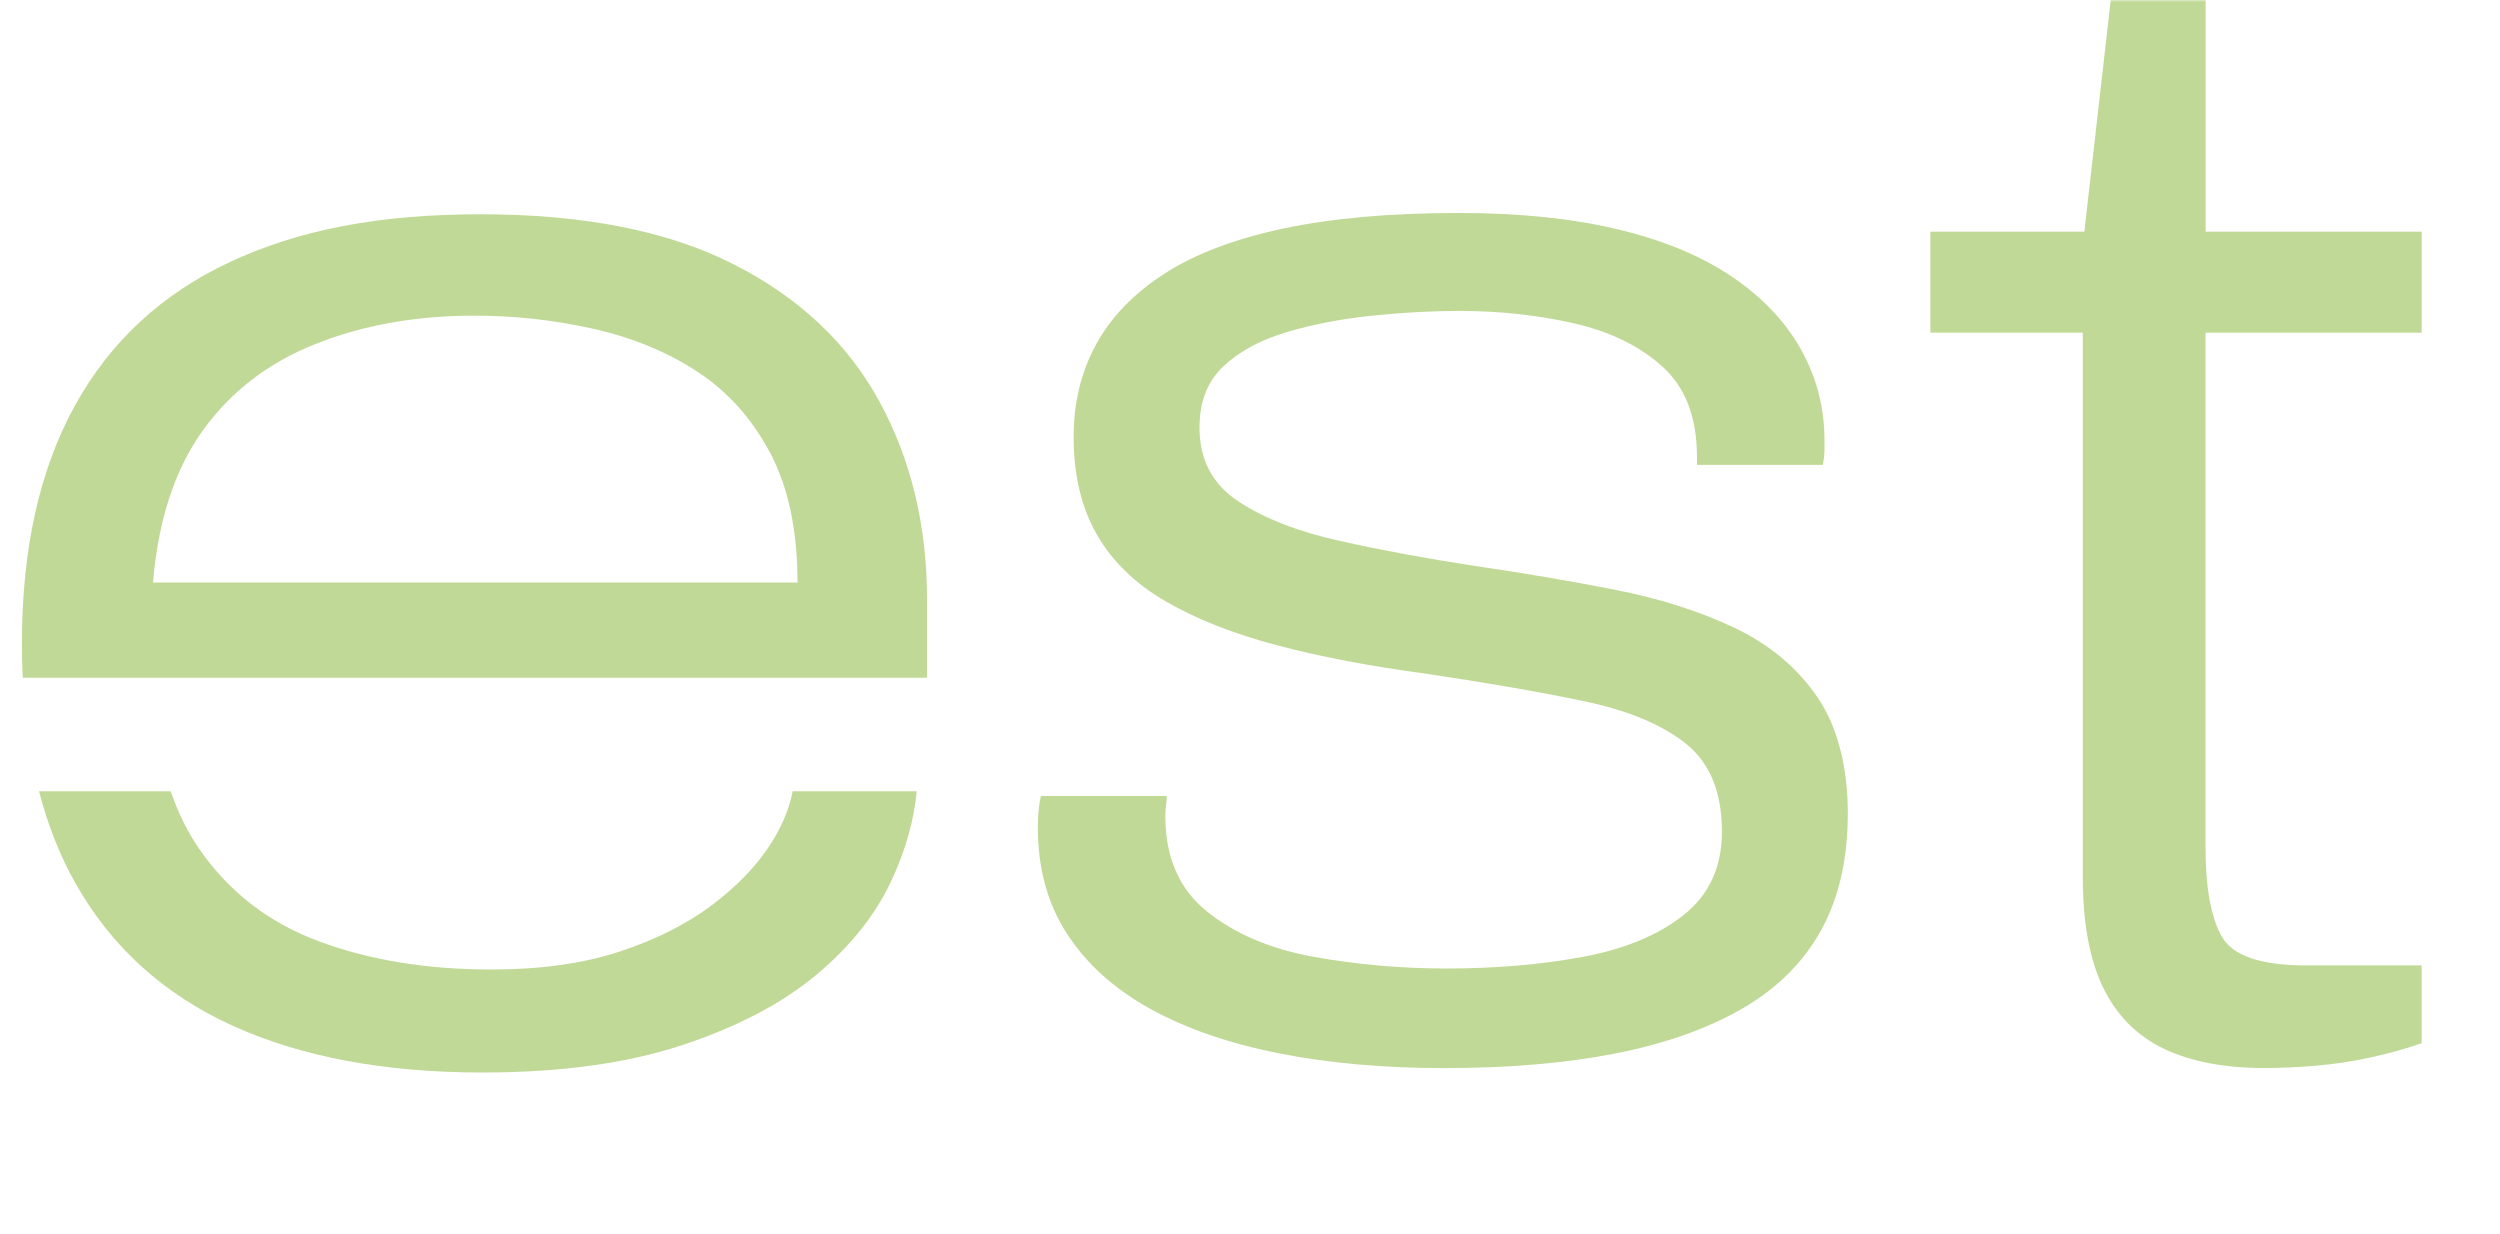
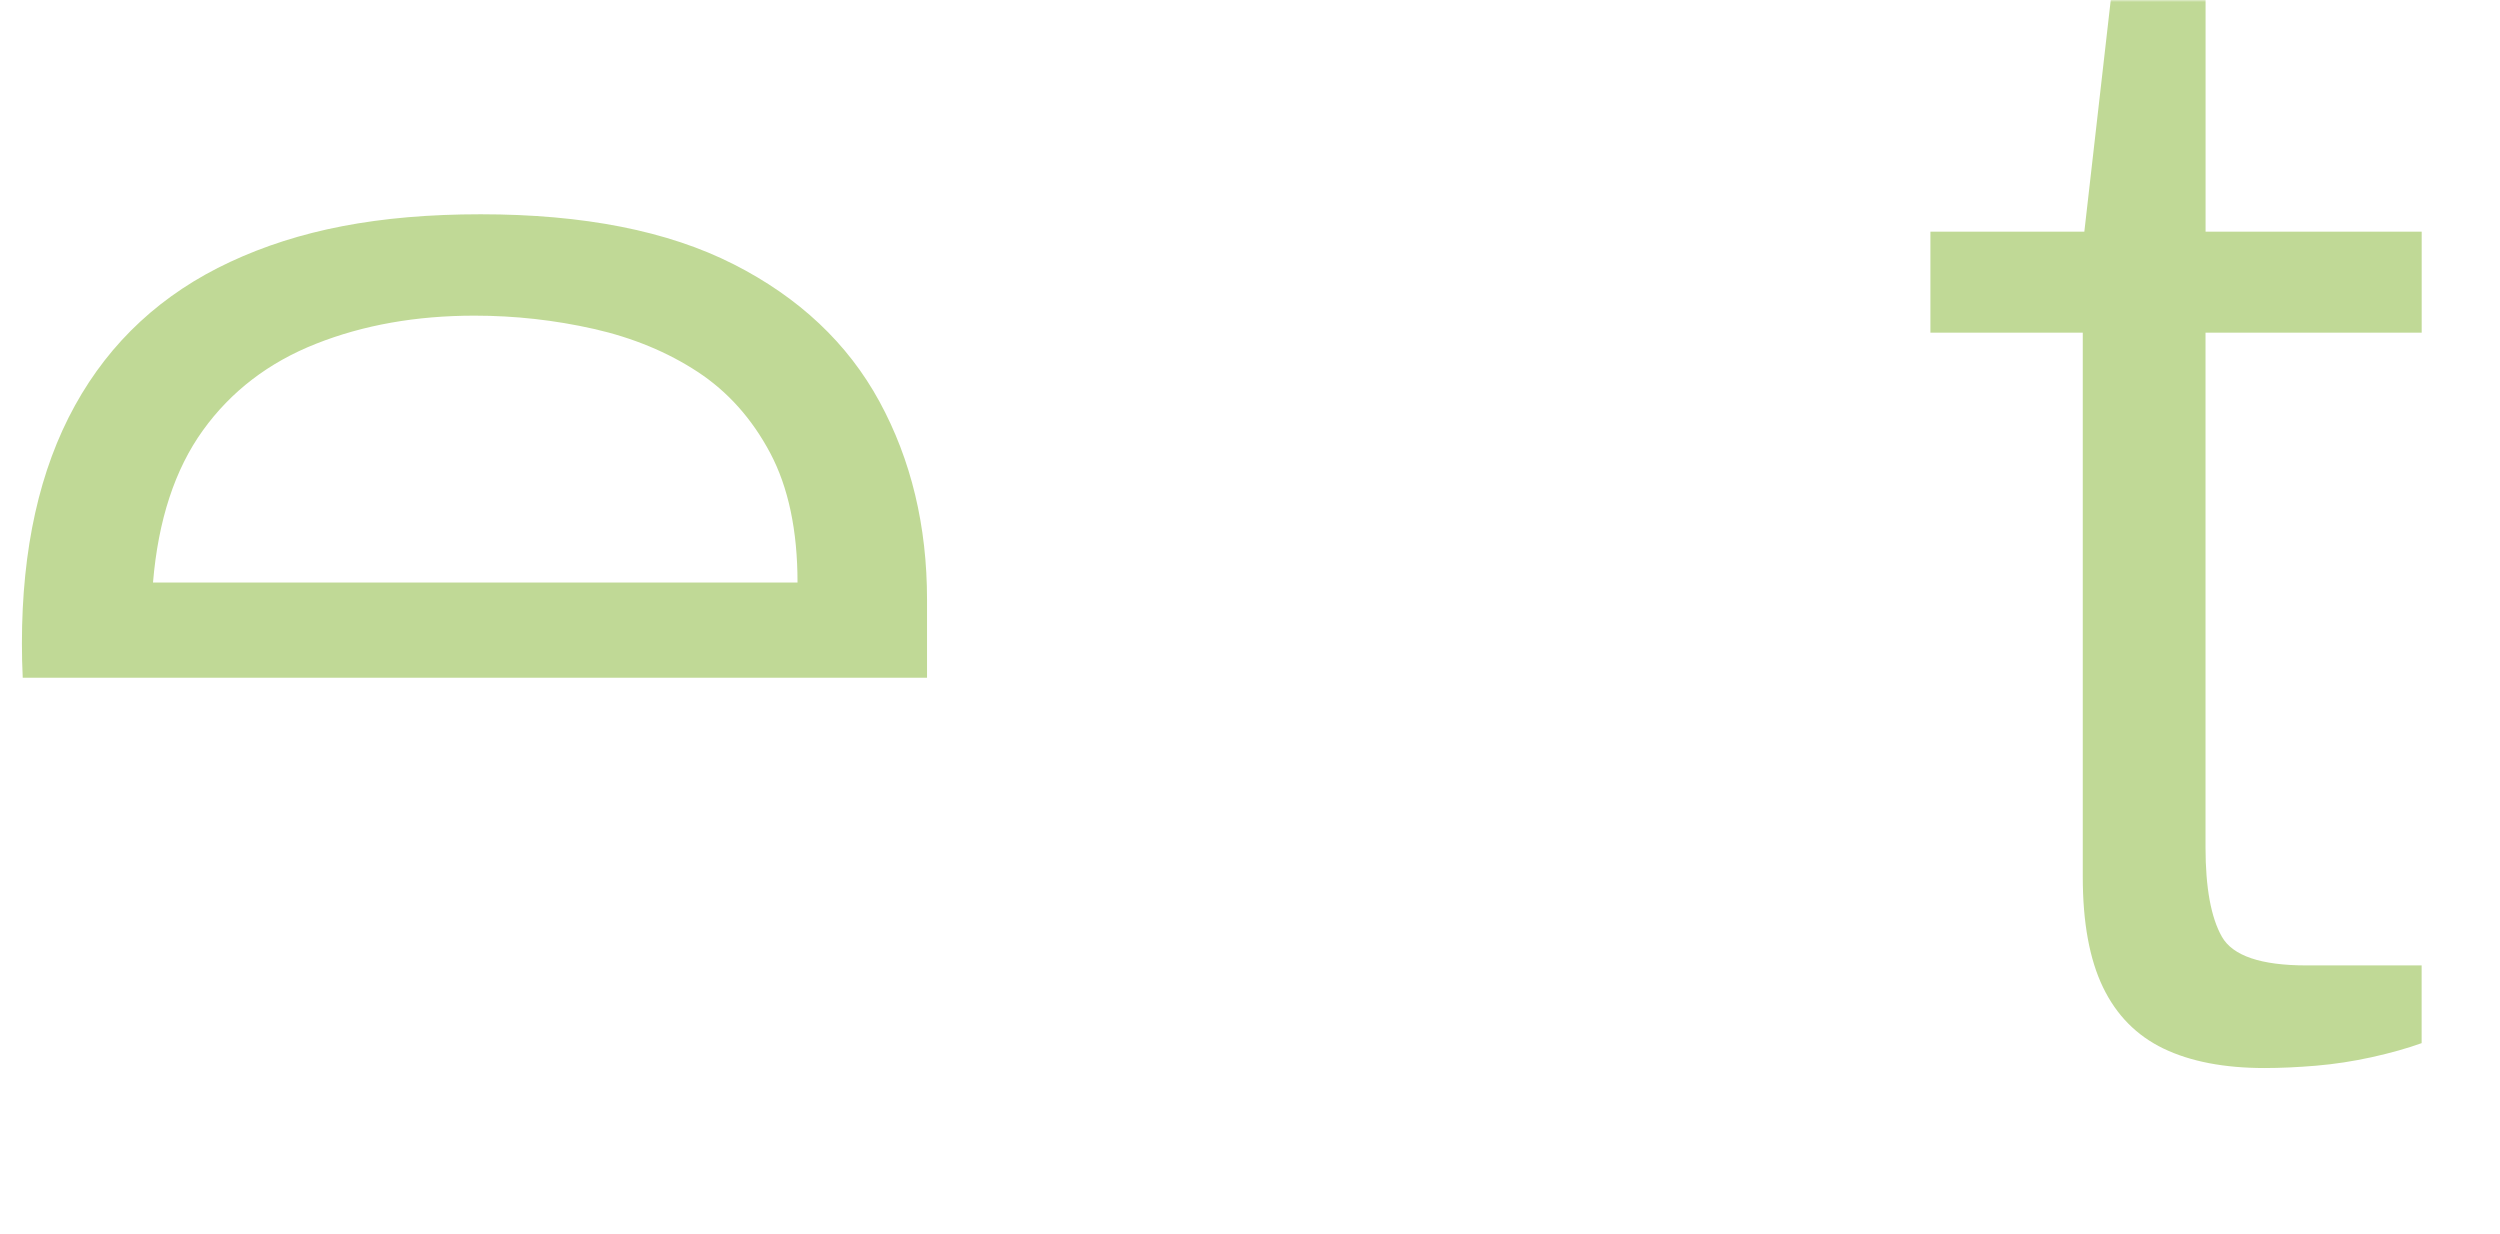
<svg xmlns="http://www.w3.org/2000/svg" width="610" height="301" viewBox="0 0 610 301" fill="none">
  <mask id="mask0_70_25" style="mask-type:alpha" maskUnits="userSpaceOnUse" x="233" y="0" width="377" height="268">
    <rect x="233" width="377" height="268" fill="#D9D9D9" />
  </mask>
  <g mask="url(#mask0_70_25)">
-     <path d="M423.345 153.252C414.867 149.211 405.201 146.108 394.332 143.955C383.451 141.816 371.949 139.848 359.813 138.079C348.178 136.309 337.244 134.288 326.996 132.004C316.749 129.733 308.469 126.51 302.157 122.337C295.831 118.164 292.675 112.156 292.675 104.325C292.675 98.013 294.629 93.007 298.551 89.336C302.474 85.678 307.65 82.892 314.108 80.99C320.552 79.089 327.511 77.768 334.973 77.002C342.434 76.249 349.446 75.867 356.023 75.867C365.887 75.867 375.237 76.883 384.098 78.904C392.946 80.938 400.156 84.463 405.716 89.521C411.275 94.579 414.062 101.908 414.062 111.522V113.423H444.791C445.042 111.905 445.174 110.769 445.174 110.003V107.349C445.174 99.518 443.273 92.176 439.483 85.348C435.692 78.521 430.054 72.578 422.606 67.52C415.144 62.463 405.848 58.607 394.728 55.952C383.596 53.298 370.707 51.964 356.036 51.964C339.344 51.964 325.055 53.232 313.17 55.754C301.285 58.29 291.605 61.948 284.157 66.755C276.696 71.561 271.123 77.319 267.465 84.014C263.794 90.723 261.972 98.237 261.972 106.583C261.972 115.946 263.873 123.909 267.663 130.485C271.453 137.062 277.079 142.502 284.54 146.794C292.001 151.099 300.981 154.639 311.467 157.412C321.952 160.198 333.784 162.469 346.937 164.239C362.361 166.51 375.514 168.795 386.382 171.066C397.251 173.338 405.597 176.824 411.42 181.499C417.231 186.187 420.149 193.318 420.149 202.932C420.149 211.529 417.046 218.29 410.853 223.229C404.659 228.155 396.432 231.575 386.198 233.476C375.95 235.378 364.884 236.316 353.012 236.316C341.879 236.316 331.064 235.365 320.579 233.476C310.08 231.575 301.417 227.917 294.59 222.476C287.762 217.035 284.342 209.27 284.342 199.142C284.342 198.389 284.395 197.504 284.527 196.487C284.646 195.484 284.712 194.718 284.712 194.216H253.982C253.731 195.233 253.533 196.435 253.414 197.821C253.282 199.208 253.229 200.541 253.229 201.809C253.229 211.925 255.633 220.654 260.44 227.983C265.247 235.325 272.008 241.387 280.737 246.194C289.466 251 299.898 254.606 312.034 257.009C324.17 259.412 337.574 260.614 352.246 260.614C368.172 260.614 382.209 259.412 394.345 257.009C406.482 254.606 416.782 250.934 425.26 246.009C433.725 241.083 440.116 234.691 444.421 226.847C448.713 219.016 450.866 209.535 450.866 198.402C450.866 187.27 448.396 177.352 443.471 170.142C438.545 162.932 431.836 157.306 423.372 153.265L423.345 153.252Z" fill="#C0D996" />
    <path d="M590.891 81.175V56.52H538.16V0H515.024L508.579 56.52H471.022V81.175H508.197V213.945C508.197 225.078 509.834 234.044 513.122 240.872C516.41 247.699 521.336 252.691 527.913 255.86C534.489 259.016 542.703 260.601 552.568 260.601C556.358 260.601 560.531 260.416 565.087 260.033C569.643 259.65 574.185 258.95 578.741 257.947C583.297 256.93 587.338 255.807 590.877 254.526V235.563H562.802C551.67 235.563 544.789 233.226 542.135 228.551C539.481 223.876 538.147 216.6 538.147 206.735V81.175H590.877H590.891Z" fill="#C0D996" />
  </g>
  <mask id="mask1_70_25" style="mask-type:alpha" maskUnits="userSpaceOnUse" x="0" y="20" width="233" height="158">
    <rect y="20.2" width="232.613" height="157.749" fill="#D9D9D9" />
  </mask>
  <g mask="url(#mask1_70_25)">
    <path d="M178.967 64.466C162.981 56.34 142.409 52.284 117.29 52.284C92.171 52.284 72.805 56.155 56.182 63.896C39.56 71.637 26.927 83.315 18.298 98.93C9.669 114.545 5.348 133.898 5.348 156.989C5.348 159.839 5.414 162.636 5.546 165.366H226.196V146.332C226.196 128.317 222.326 112.199 214.585 97.976C206.843 83.766 194.98 72.592 178.981 64.466H178.967ZM37.333 142.13C38.605 126.899 42.662 114.519 49.515 105.001C56.368 95.484 65.567 88.432 77.126 83.872C88.671 79.299 101.556 77.019 115.779 77.019C125.68 77.019 135.383 78.106 144.901 80.253C154.418 82.414 162.862 85.9 170.219 90.725C177.575 95.55 183.474 102.151 187.928 110.529C192.369 118.906 194.595 129.444 194.595 142.13H37.346H37.333Z" fill="#C0D996" />
  </g>
  <mask id="mask2_70_25" style="mask-type:alpha" maskUnits="userSpaceOnUse" x="5" y="177" width="223" height="124">
    <rect x="5.348" y="177.949" width="221.918" height="122.991" fill="#D9D9D9" />
  </mask>
  <g mask="url(#mask2_70_25)">
-     <path d="M188.299 205.53C184.866 210.991 180.041 216.068 173.824 220.761C167.607 225.466 160.052 229.271 151.17 232.187C142.276 235.103 131.884 236.561 119.954 236.561C104.207 236.561 90.195 234.281 77.881 229.708C65.567 225.135 55.798 217.593 48.56 207.055C45.724 202.919 43.417 198.253 41.654 193.07H9.523C11.67 201.355 14.653 208.871 18.47 215.618C27.232 231.1 39.984 242.645 56.739 250.267C73.494 257.876 93.801 261.693 117.661 261.693C136.696 261.693 152.933 259.467 166.401 255.026C179.855 250.585 190.764 244.872 199.142 237.887C207.519 230.914 213.67 223.173 217.607 214.663C221 207.32 223.015 200.122 223.678 193.07H193.402C192.66 197.113 190.963 201.262 188.286 205.53H188.299Z" fill="#C0D996" />
-   </g>
+     </g>
</svg>